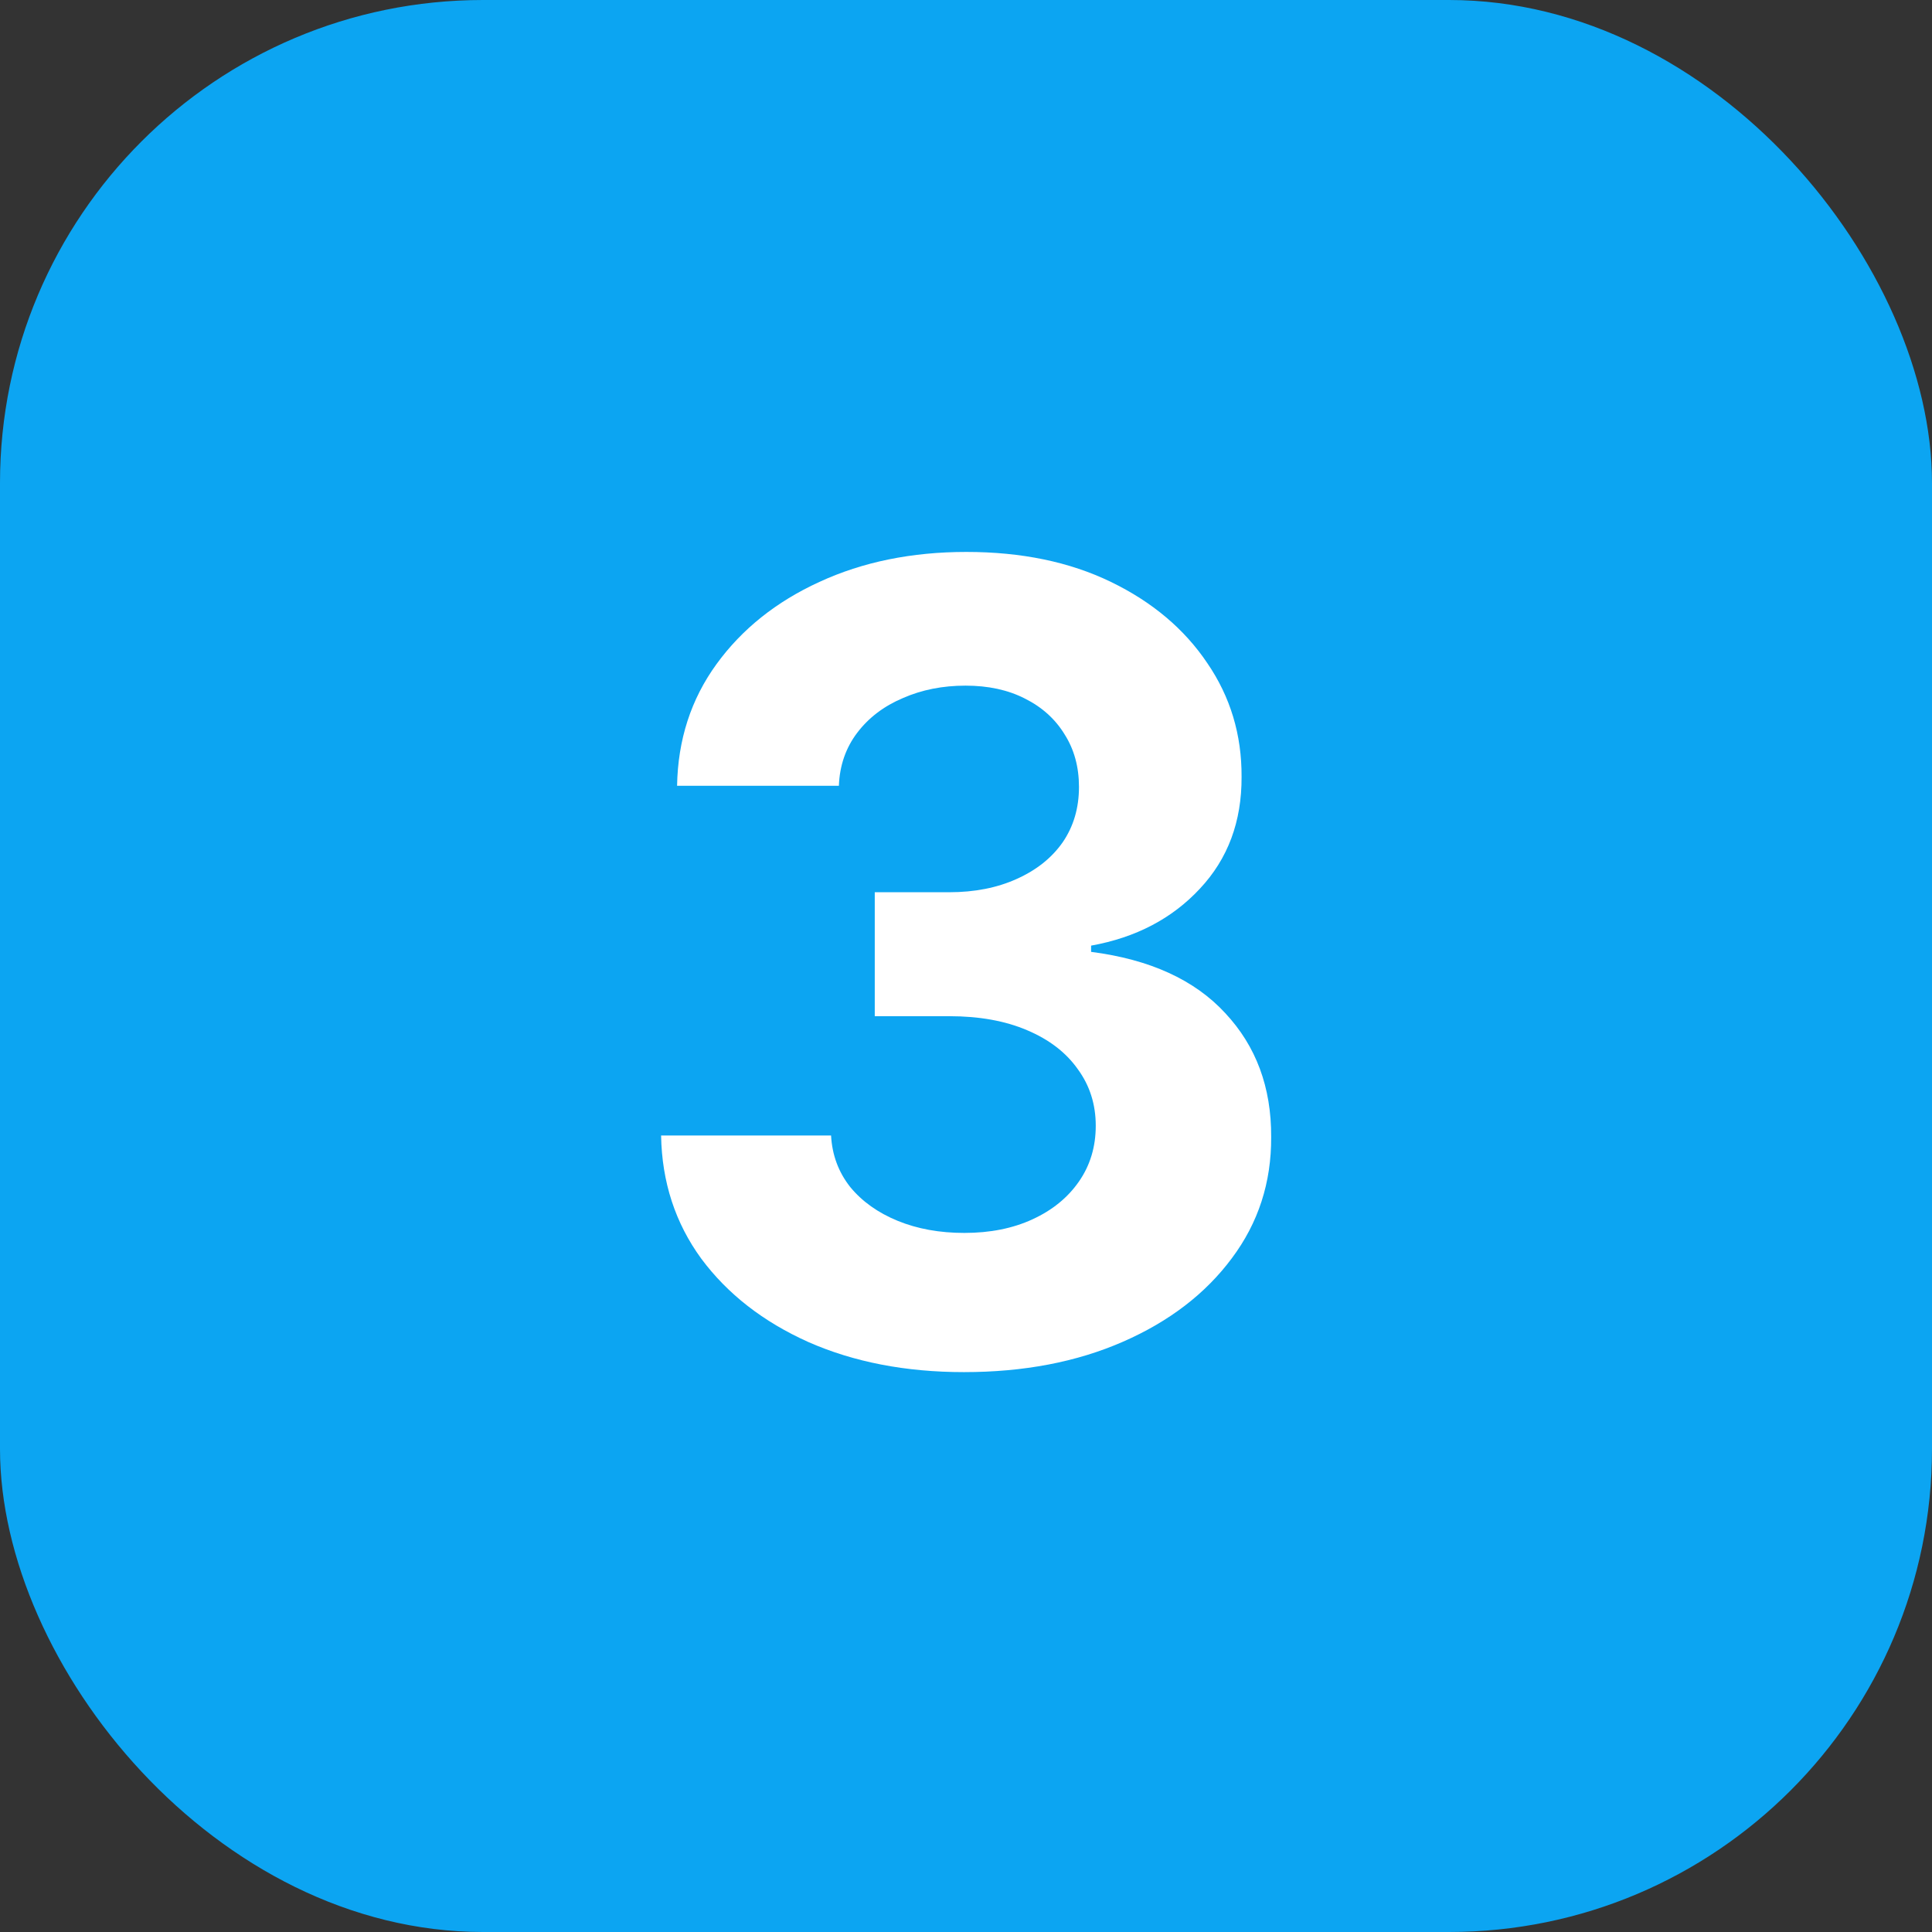
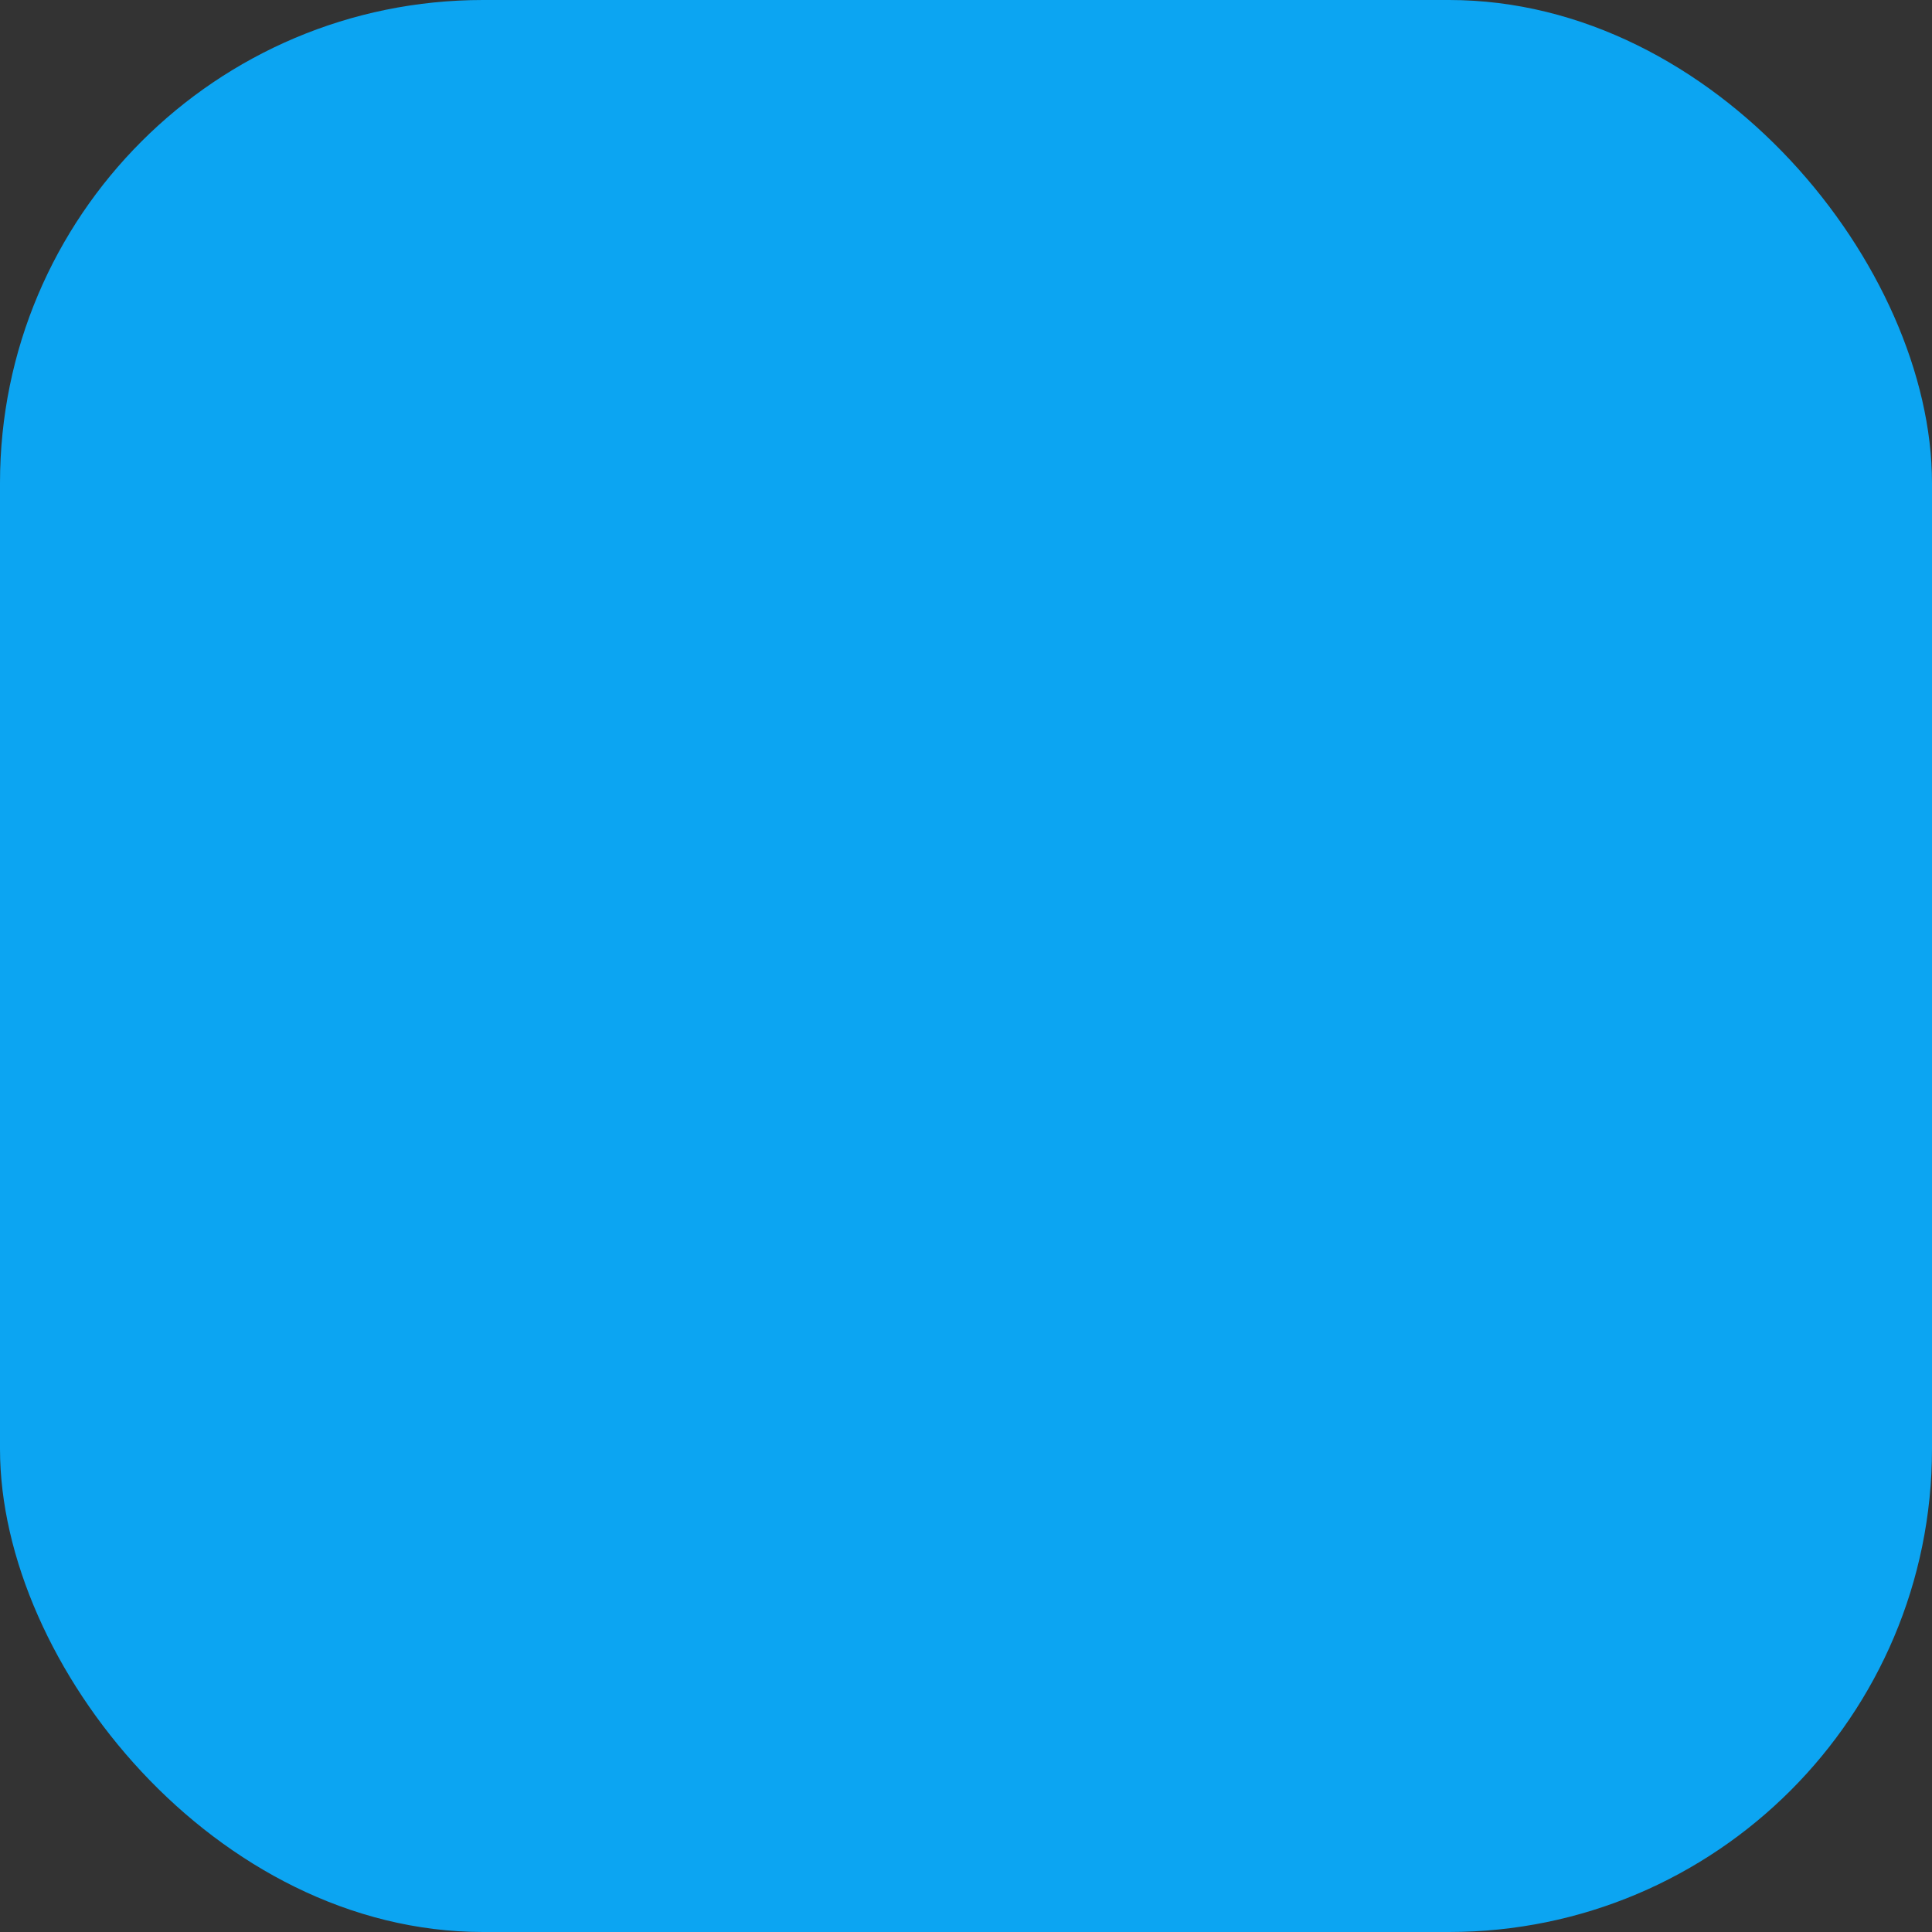
<svg xmlns="http://www.w3.org/2000/svg" width="44" height="44" viewBox="0 0 44 44" fill="none">
  <rect x="0" y="0" width="44" height="44" fill="#333333" stroke="none" />
  <g clip-path="url(#clip0_401_181)">
    <rect width="44" height="44" rx="11" fill="#0CA5F2" />
-     <path d="M21.954 31.249C20.629 31.249 19.448 31.021 18.412 30.565C17.382 30.103 16.569 29.47 15.971 28.665C15.379 27.854 15.074 26.919 15.056 25.86H18.927C18.951 26.304 19.096 26.694 19.362 27.032C19.634 27.363 19.995 27.62 20.445 27.804C20.895 27.988 21.401 28.079 21.963 28.079C22.549 28.079 23.067 27.976 23.517 27.768C23.967 27.561 24.319 27.274 24.573 26.907C24.828 26.54 24.955 26.117 24.955 25.638C24.955 25.152 24.819 24.723 24.547 24.351C24.28 23.972 23.896 23.676 23.393 23.463C22.896 23.25 22.304 23.143 21.617 23.143H19.922V20.32H21.617C22.197 20.32 22.709 20.219 23.153 20.018C23.603 19.817 23.952 19.539 24.201 19.184C24.449 18.823 24.573 18.402 24.573 17.923C24.573 17.467 24.464 17.068 24.245 16.724C24.032 16.375 23.73 16.103 23.339 15.908C22.955 15.712 22.505 15.615 21.99 15.615C21.469 15.615 20.993 15.709 20.561 15.899C20.129 16.082 19.782 16.346 19.522 16.689C19.262 17.032 19.122 17.435 19.105 17.896H15.42C15.438 16.849 15.737 15.925 16.317 15.126C16.897 14.327 17.678 13.703 18.661 13.253C19.649 12.797 20.765 12.57 22.008 12.57C23.262 12.57 24.36 12.797 25.301 13.253C26.242 13.709 26.973 14.325 27.494 15.1C28.021 15.869 28.281 16.733 28.276 17.692C28.281 18.71 27.965 19.559 27.326 20.24C26.692 20.921 25.867 21.353 24.849 21.536V21.678C26.186 21.85 27.204 22.314 27.903 23.072C28.607 23.824 28.956 24.765 28.95 25.895C28.956 26.931 28.657 27.851 28.054 28.656C27.456 29.461 26.63 30.095 25.577 30.556C24.523 31.018 23.316 31.249 21.954 31.249Z" fill="white" />
  </g>
  <defs>
    <clipPath id="clip0_401_181">
      <rect width="44" height="44" rx="11" fill="white" />
    </clipPath>
  </defs>
</svg>